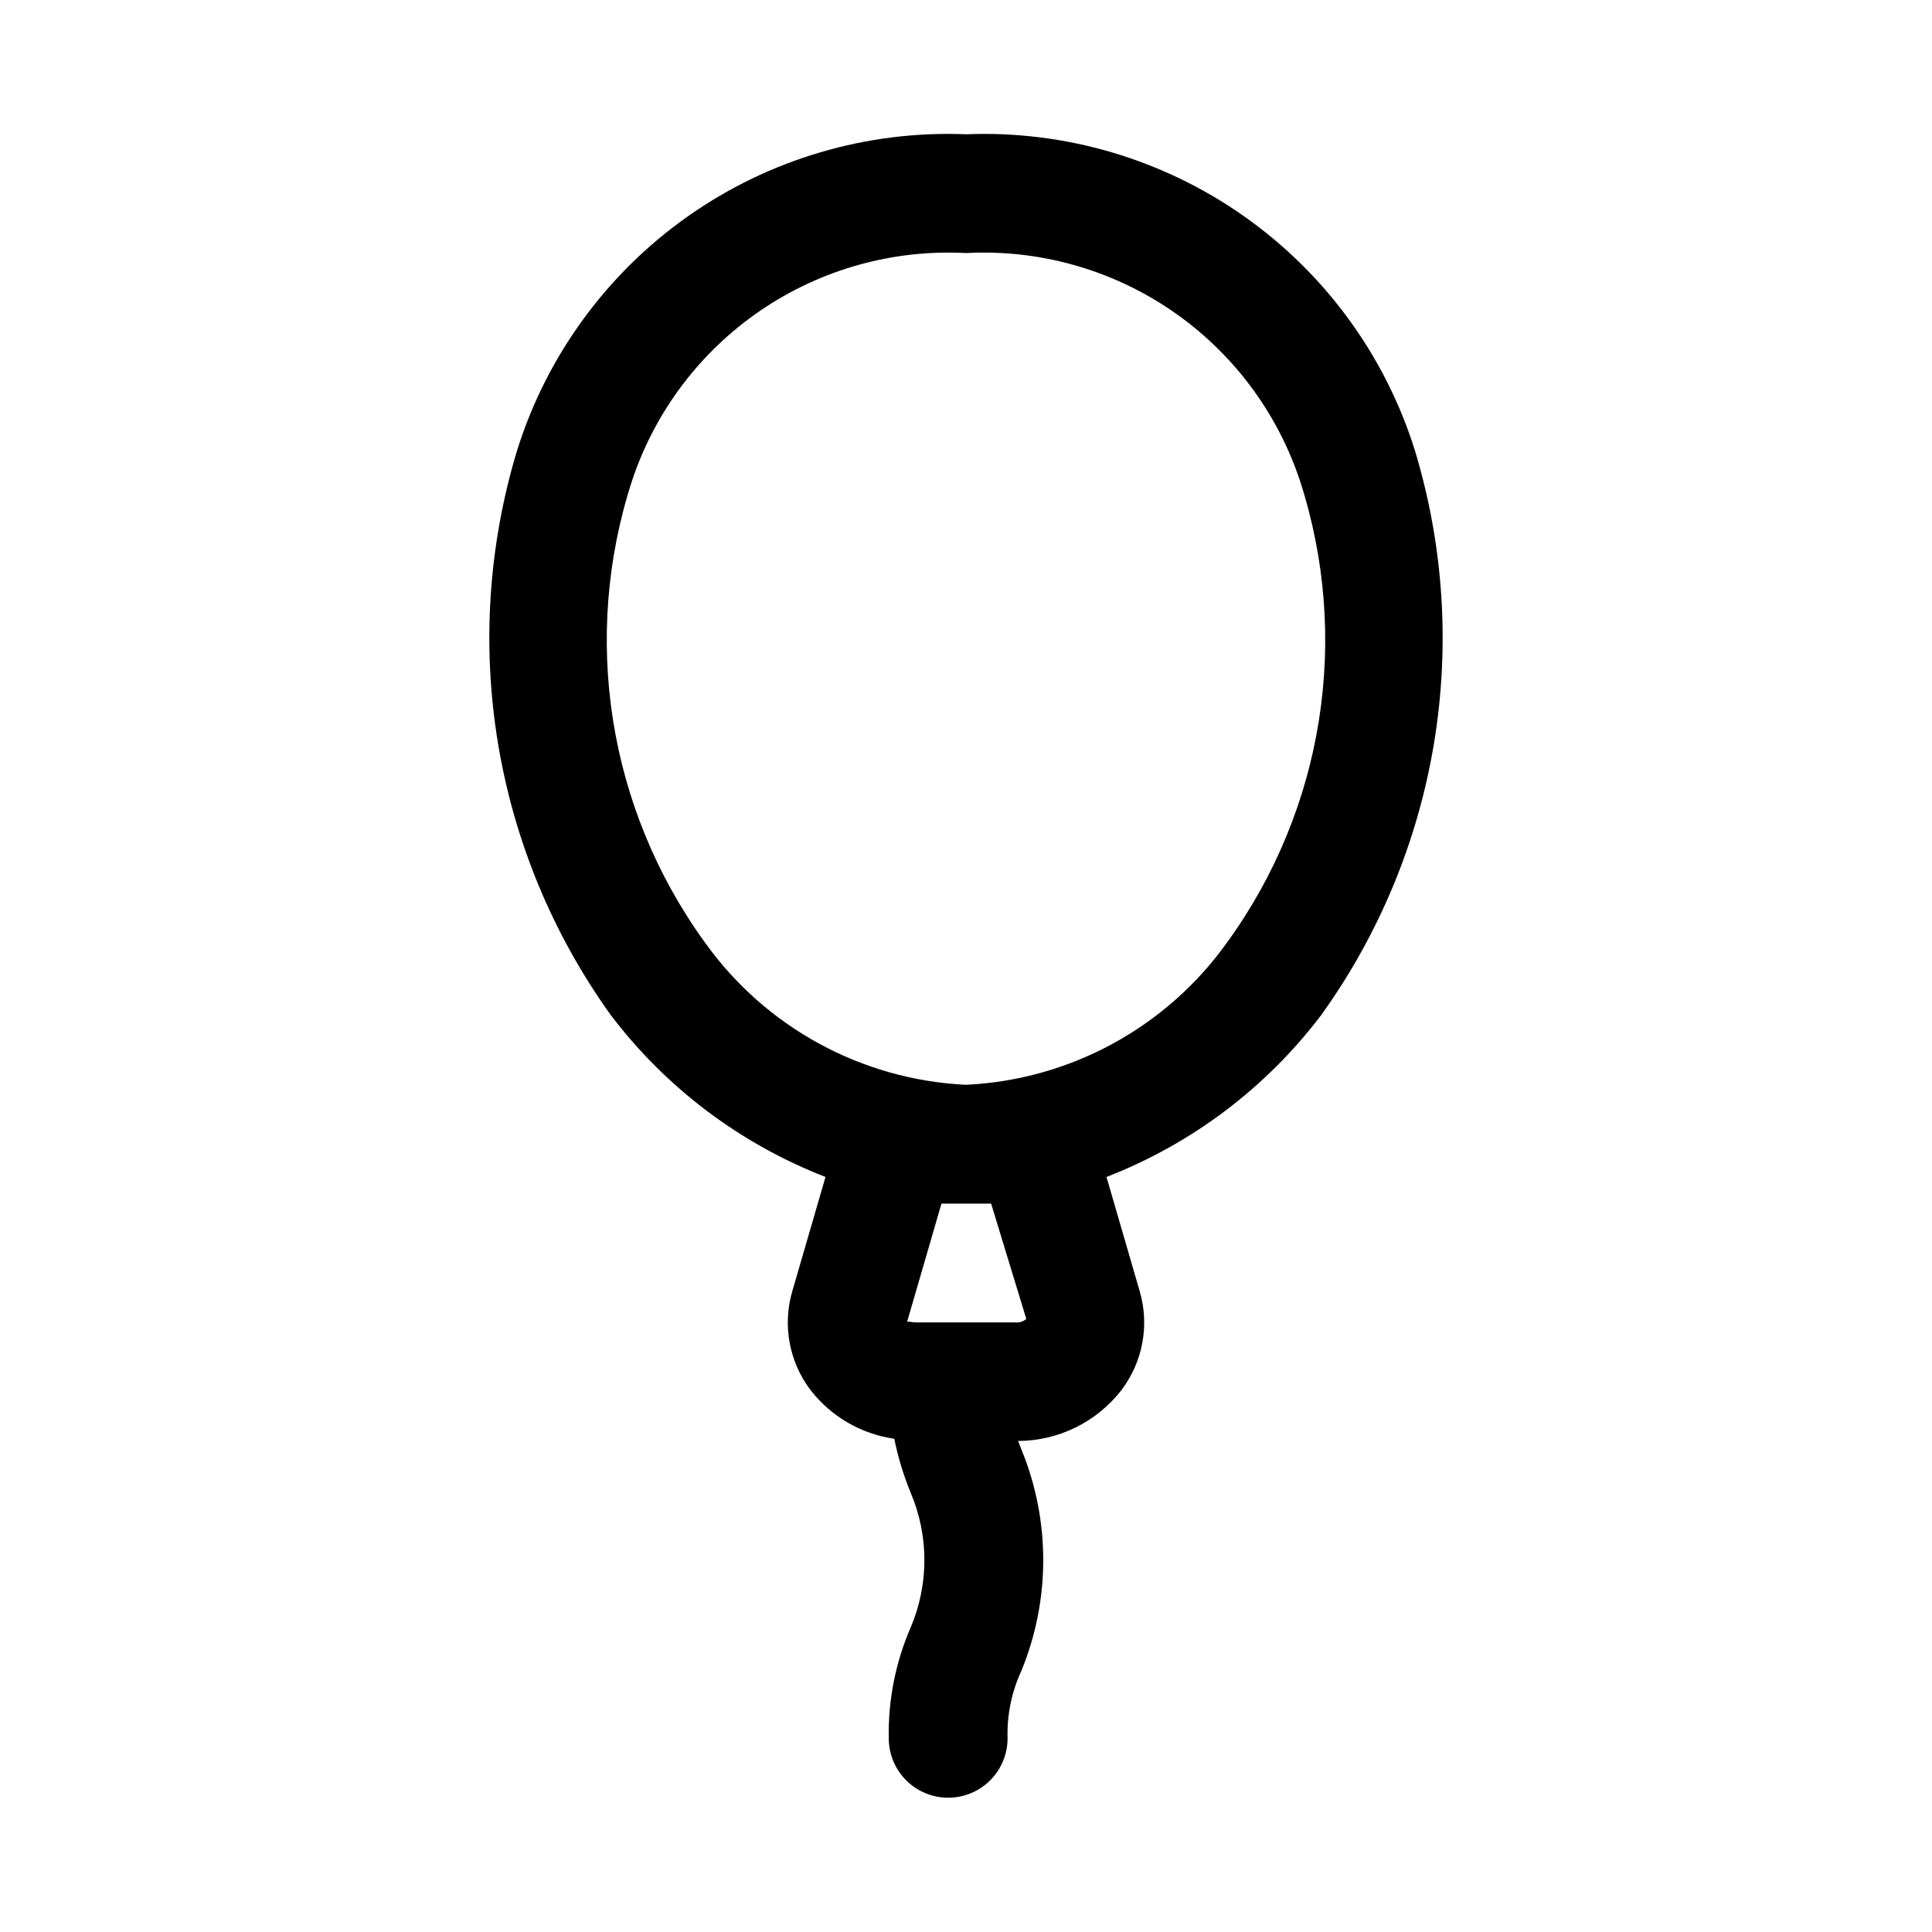
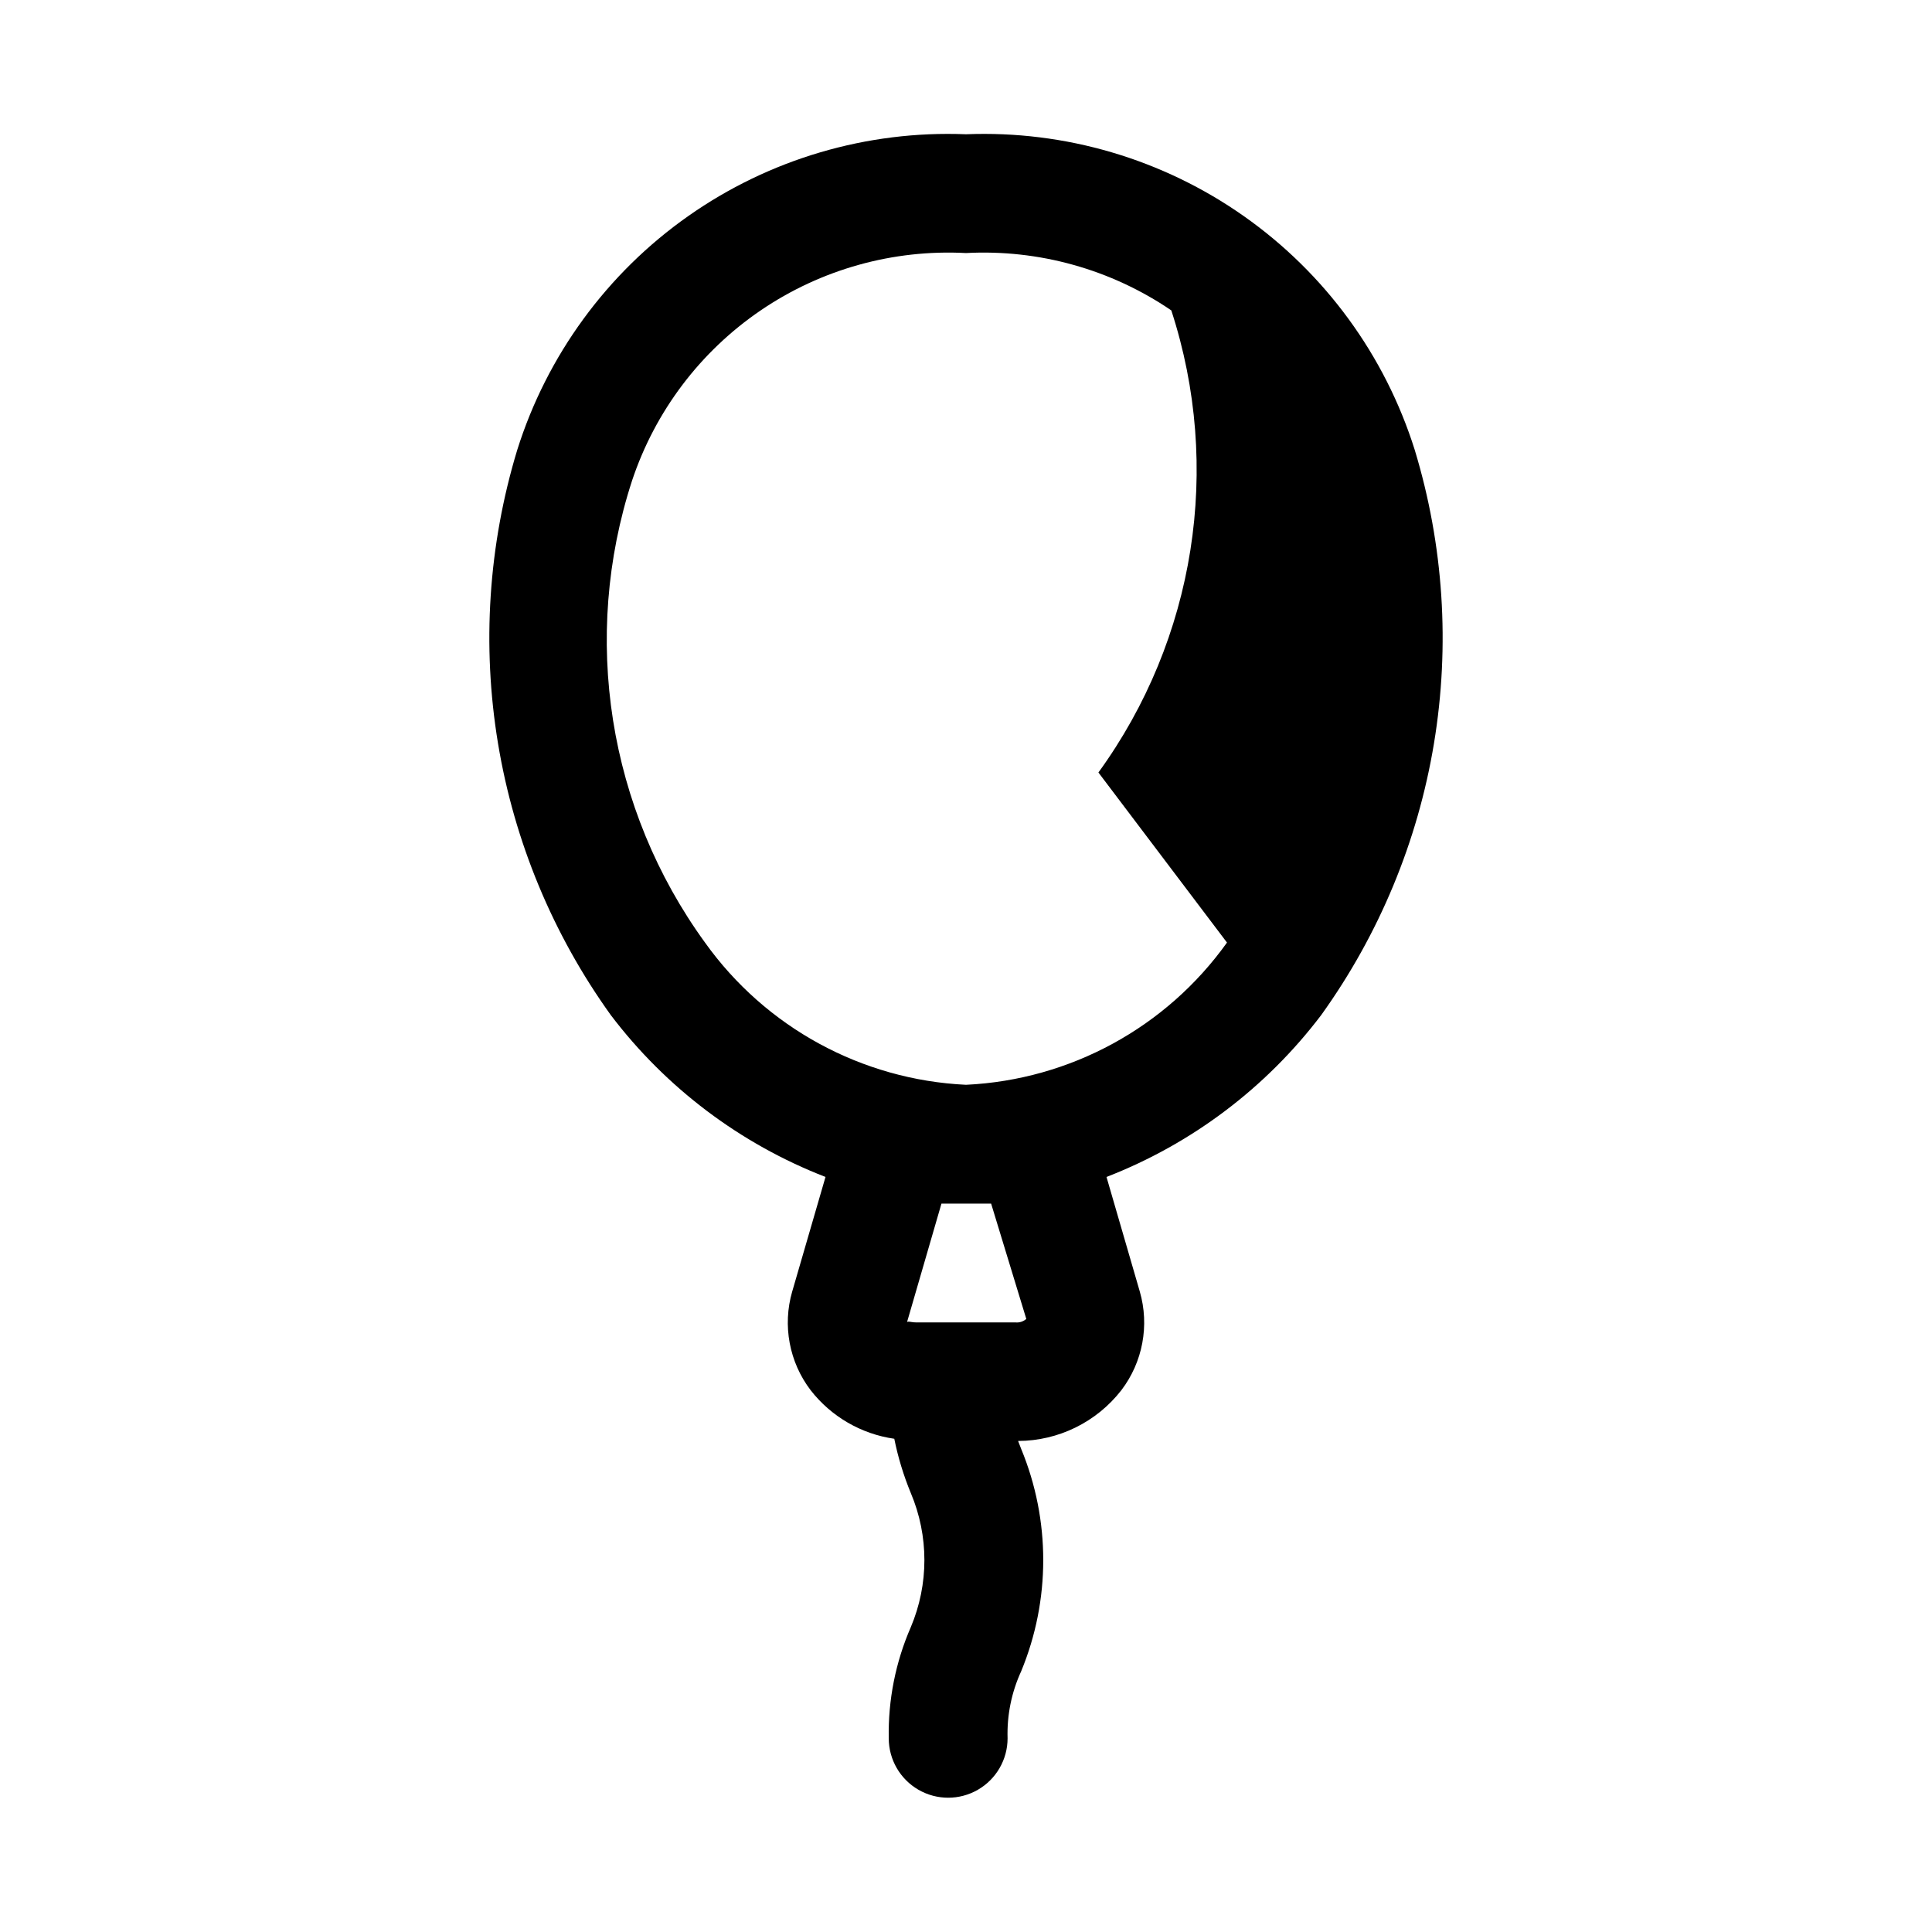
<svg xmlns="http://www.w3.org/2000/svg" fill="#000000" width="800px" height="800px" version="1.1" viewBox="144 144 512 512">
-   <path d="m518.93 263.26c-7.883-25.074-23.801-46.855-45.297-61.98-21.496-15.125-47.371-22.75-73.633-21.699-26.266-1.051-52.141 6.574-73.637 21.699-21.496 15.125-37.414 36.906-45.297 61.98-7.644 25.188-9.387 51.797-5.086 77.766s14.527 50.598 29.883 71.977c14.633 19.293 34.328 34.145 56.902 42.902l-8.816 30.34h-0.004c-2.613 9.012-0.797 18.734 4.898 26.195 5.445 6.984 13.387 11.59 22.152 12.848 0.992 4.922 2.461 9.734 4.375 14.375 4.805 11.363 4.805 24.188 0 35.551-4.043 9.281-6.035 19.332-5.84 29.457 0 5.625 3 10.82 7.871 13.633s10.875 2.812 15.746 0c4.871-2.812 7.871-8.008 7.871-13.633-0.188-6.125 1.047-12.211 3.606-17.777 7.793-18.863 7.793-40.047 0-58.914-0.301-0.738-0.551-1.418-0.82-2.109 10.695-0.039 20.777-4.992 27.348-13.43 5.695-7.461 7.512-17.184 4.898-26.195l-8.816-30.34c22.57-8.758 42.27-23.609 56.898-42.902 15.355-21.379 25.582-46.008 29.883-71.977s2.559-52.578-5.086-77.766zm-112.27 199.71 9.32 30.559c-0.773 0.684-1.793 1.02-2.82 0.926h-26.324c-0.945 0-1.574-0.203-2.078-0.203-0.133-0.008-0.27 0.031-0.379 0.109l9.117-31.391zm62.504-69.18c-16.066 22.492-41.555 36.383-69.164 37.691-27.613-1.309-53.102-15.199-69.164-37.691-25.68-35.371-32.863-80.902-19.32-122.46 6.117-18.348 18.086-34.184 34.07-45.07 15.984-10.887 35.102-16.227 54.414-15.199 19.312-1.027 38.426 4.312 54.41 15.199s27.953 26.723 34.07 45.07c13.543 41.555 6.363 87.086-19.316 122.46z" />
+   <path d="m518.93 263.26c-7.883-25.074-23.801-46.855-45.297-61.98-21.496-15.125-47.371-22.75-73.633-21.699-26.266-1.051-52.141 6.574-73.637 21.699-21.496 15.125-37.414 36.906-45.297 61.98-7.644 25.188-9.387 51.797-5.086 77.766s14.527 50.598 29.883 71.977c14.633 19.293 34.328 34.145 56.902 42.902l-8.816 30.34h-0.004c-2.613 9.012-0.797 18.734 4.898 26.195 5.445 6.984 13.387 11.59 22.152 12.848 0.992 4.922 2.461 9.734 4.375 14.375 4.805 11.363 4.805 24.188 0 35.551-4.043 9.281-6.035 19.332-5.84 29.457 0 5.625 3 10.82 7.871 13.633s10.875 2.812 15.746 0c4.871-2.812 7.871-8.008 7.871-13.633-0.188-6.125 1.047-12.211 3.606-17.777 7.793-18.863 7.793-40.047 0-58.914-0.301-0.738-0.551-1.418-0.82-2.109 10.695-0.039 20.777-4.992 27.348-13.43 5.695-7.461 7.512-17.184 4.898-26.195l-8.816-30.34c22.57-8.758 42.27-23.609 56.898-42.902 15.355-21.379 25.582-46.008 29.883-71.977s2.559-52.578-5.086-77.766zm-112.27 199.71 9.32 30.559c-0.773 0.684-1.793 1.02-2.82 0.926h-26.324c-0.945 0-1.574-0.203-2.078-0.203-0.133-0.008-0.27 0.031-0.379 0.109l9.117-31.391zm62.504-69.18c-16.066 22.492-41.555 36.383-69.164 37.691-27.613-1.309-53.102-15.199-69.164-37.691-25.68-35.371-32.863-80.902-19.32-122.46 6.117-18.348 18.086-34.184 34.07-45.07 15.984-10.887 35.102-16.227 54.414-15.199 19.312-1.027 38.426 4.312 54.41 15.199c13.543 41.555 6.363 87.086-19.316 122.46z" />
</svg>